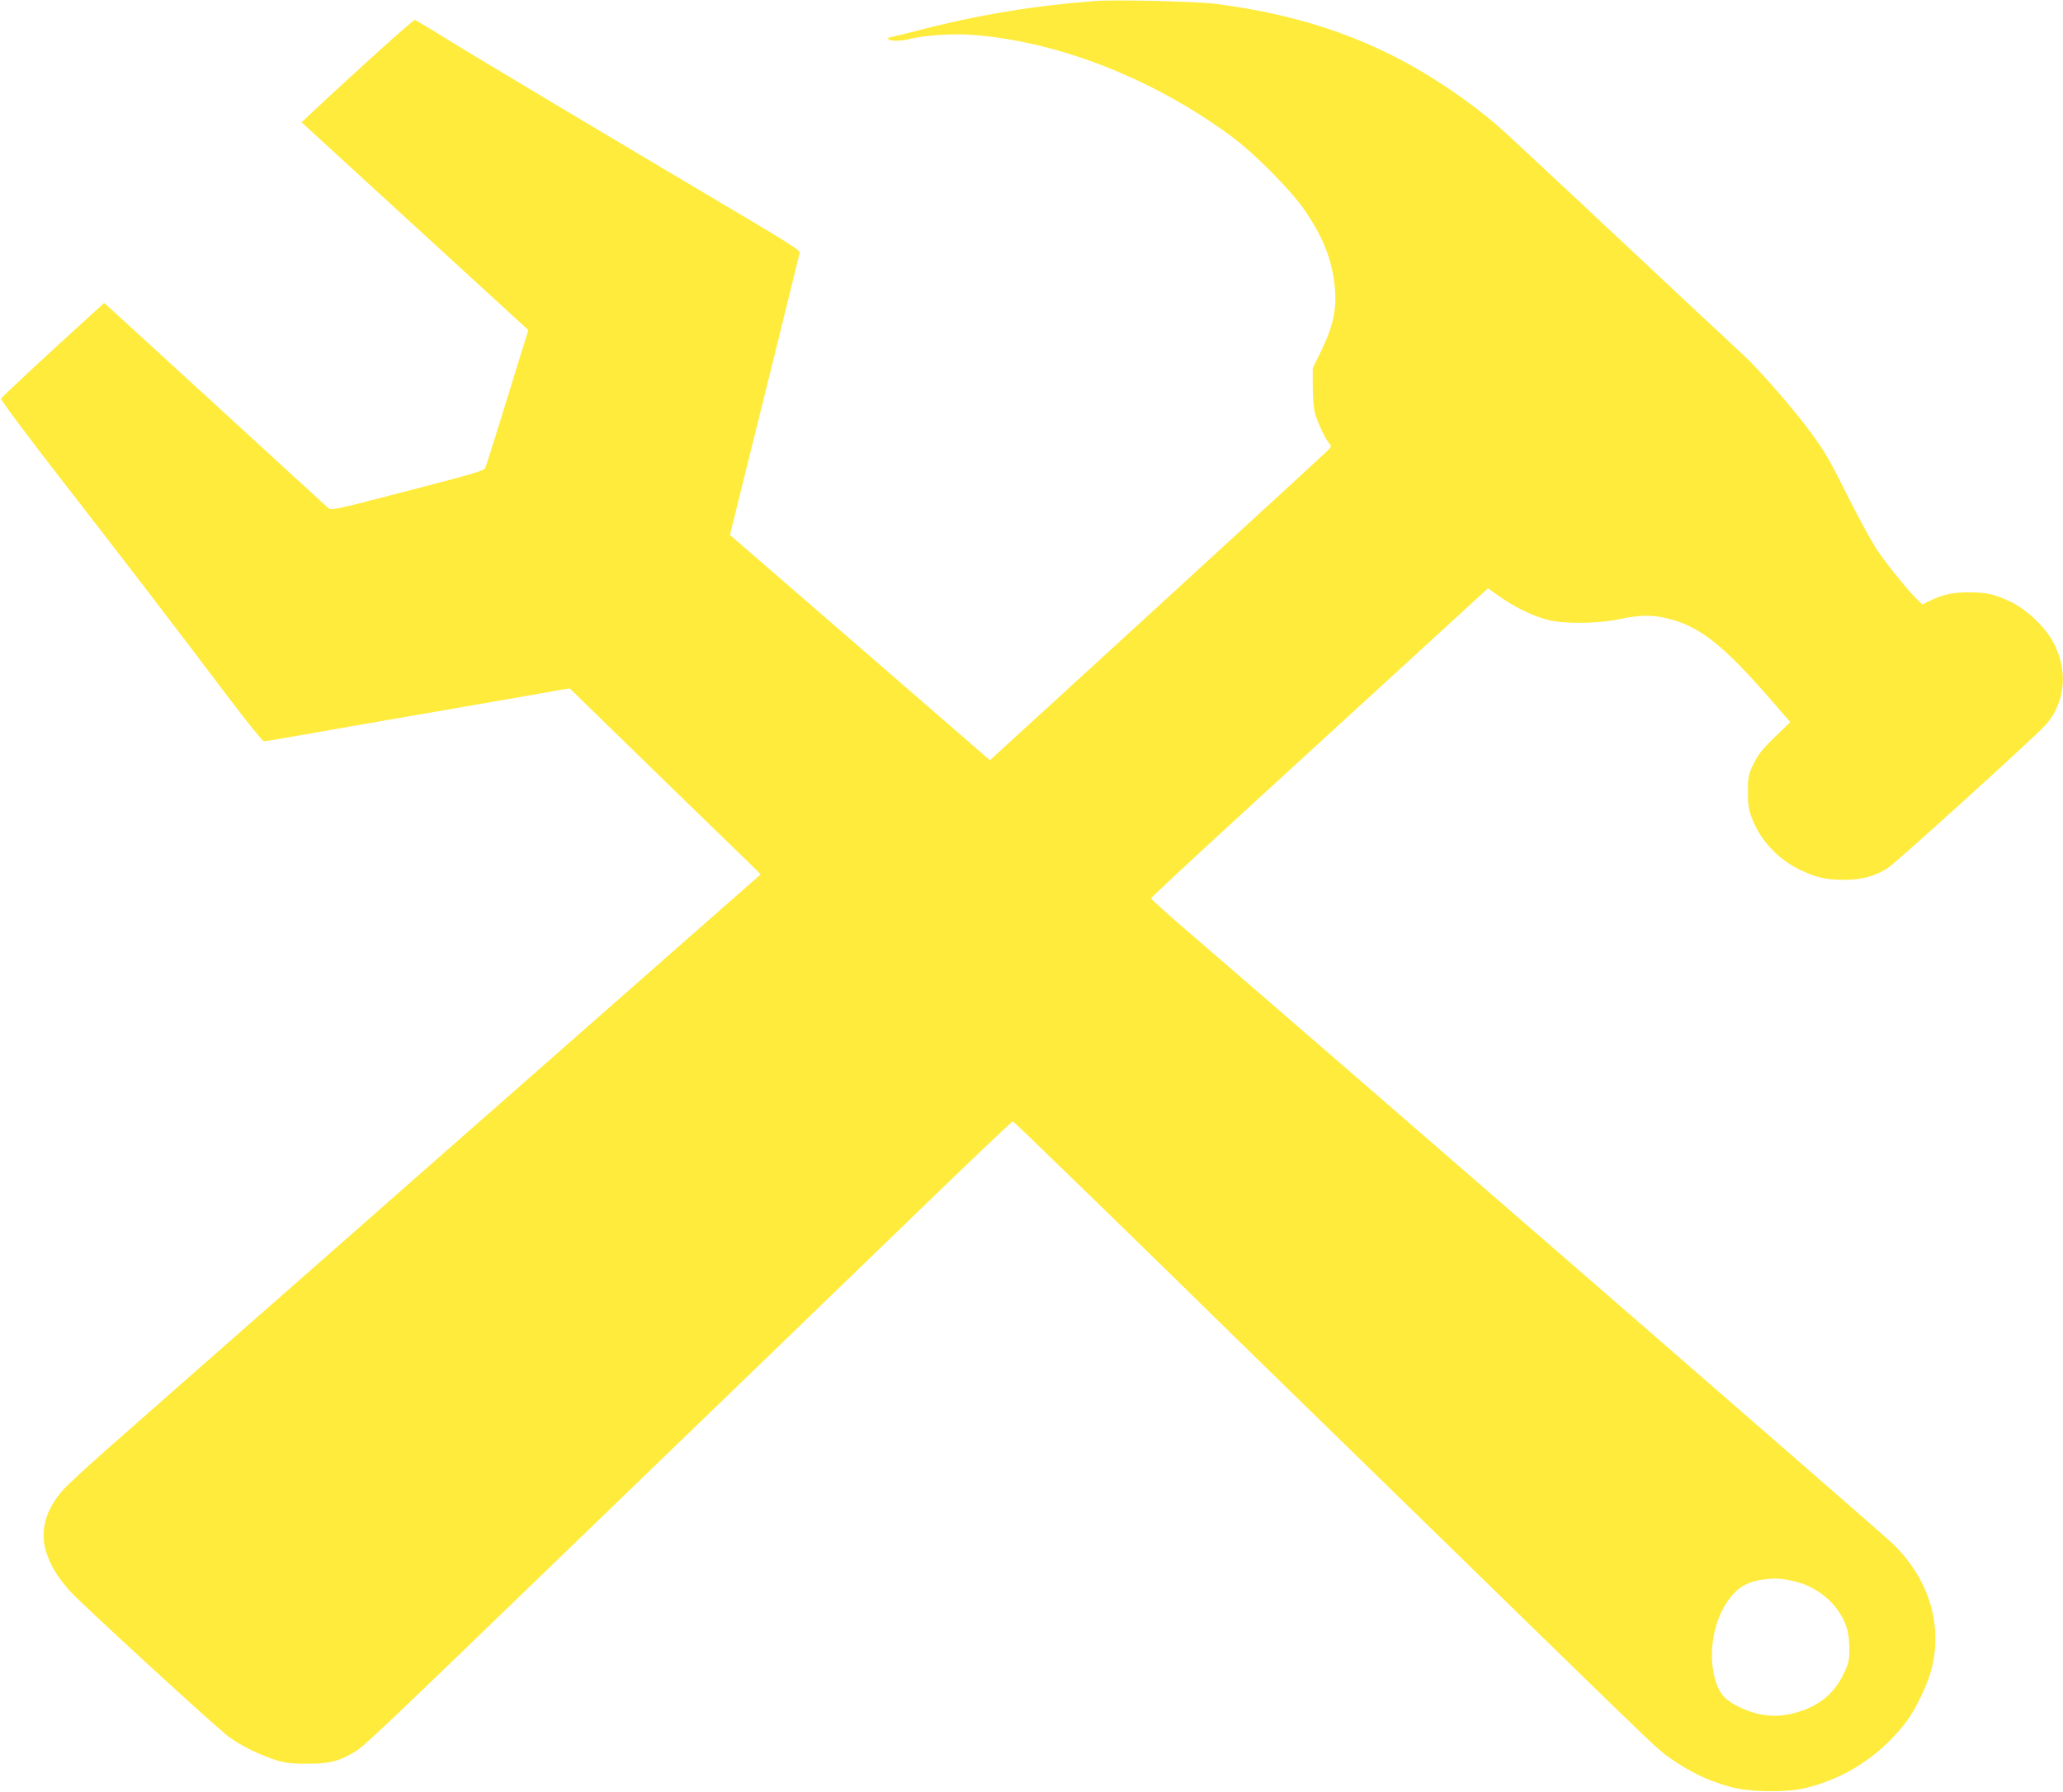
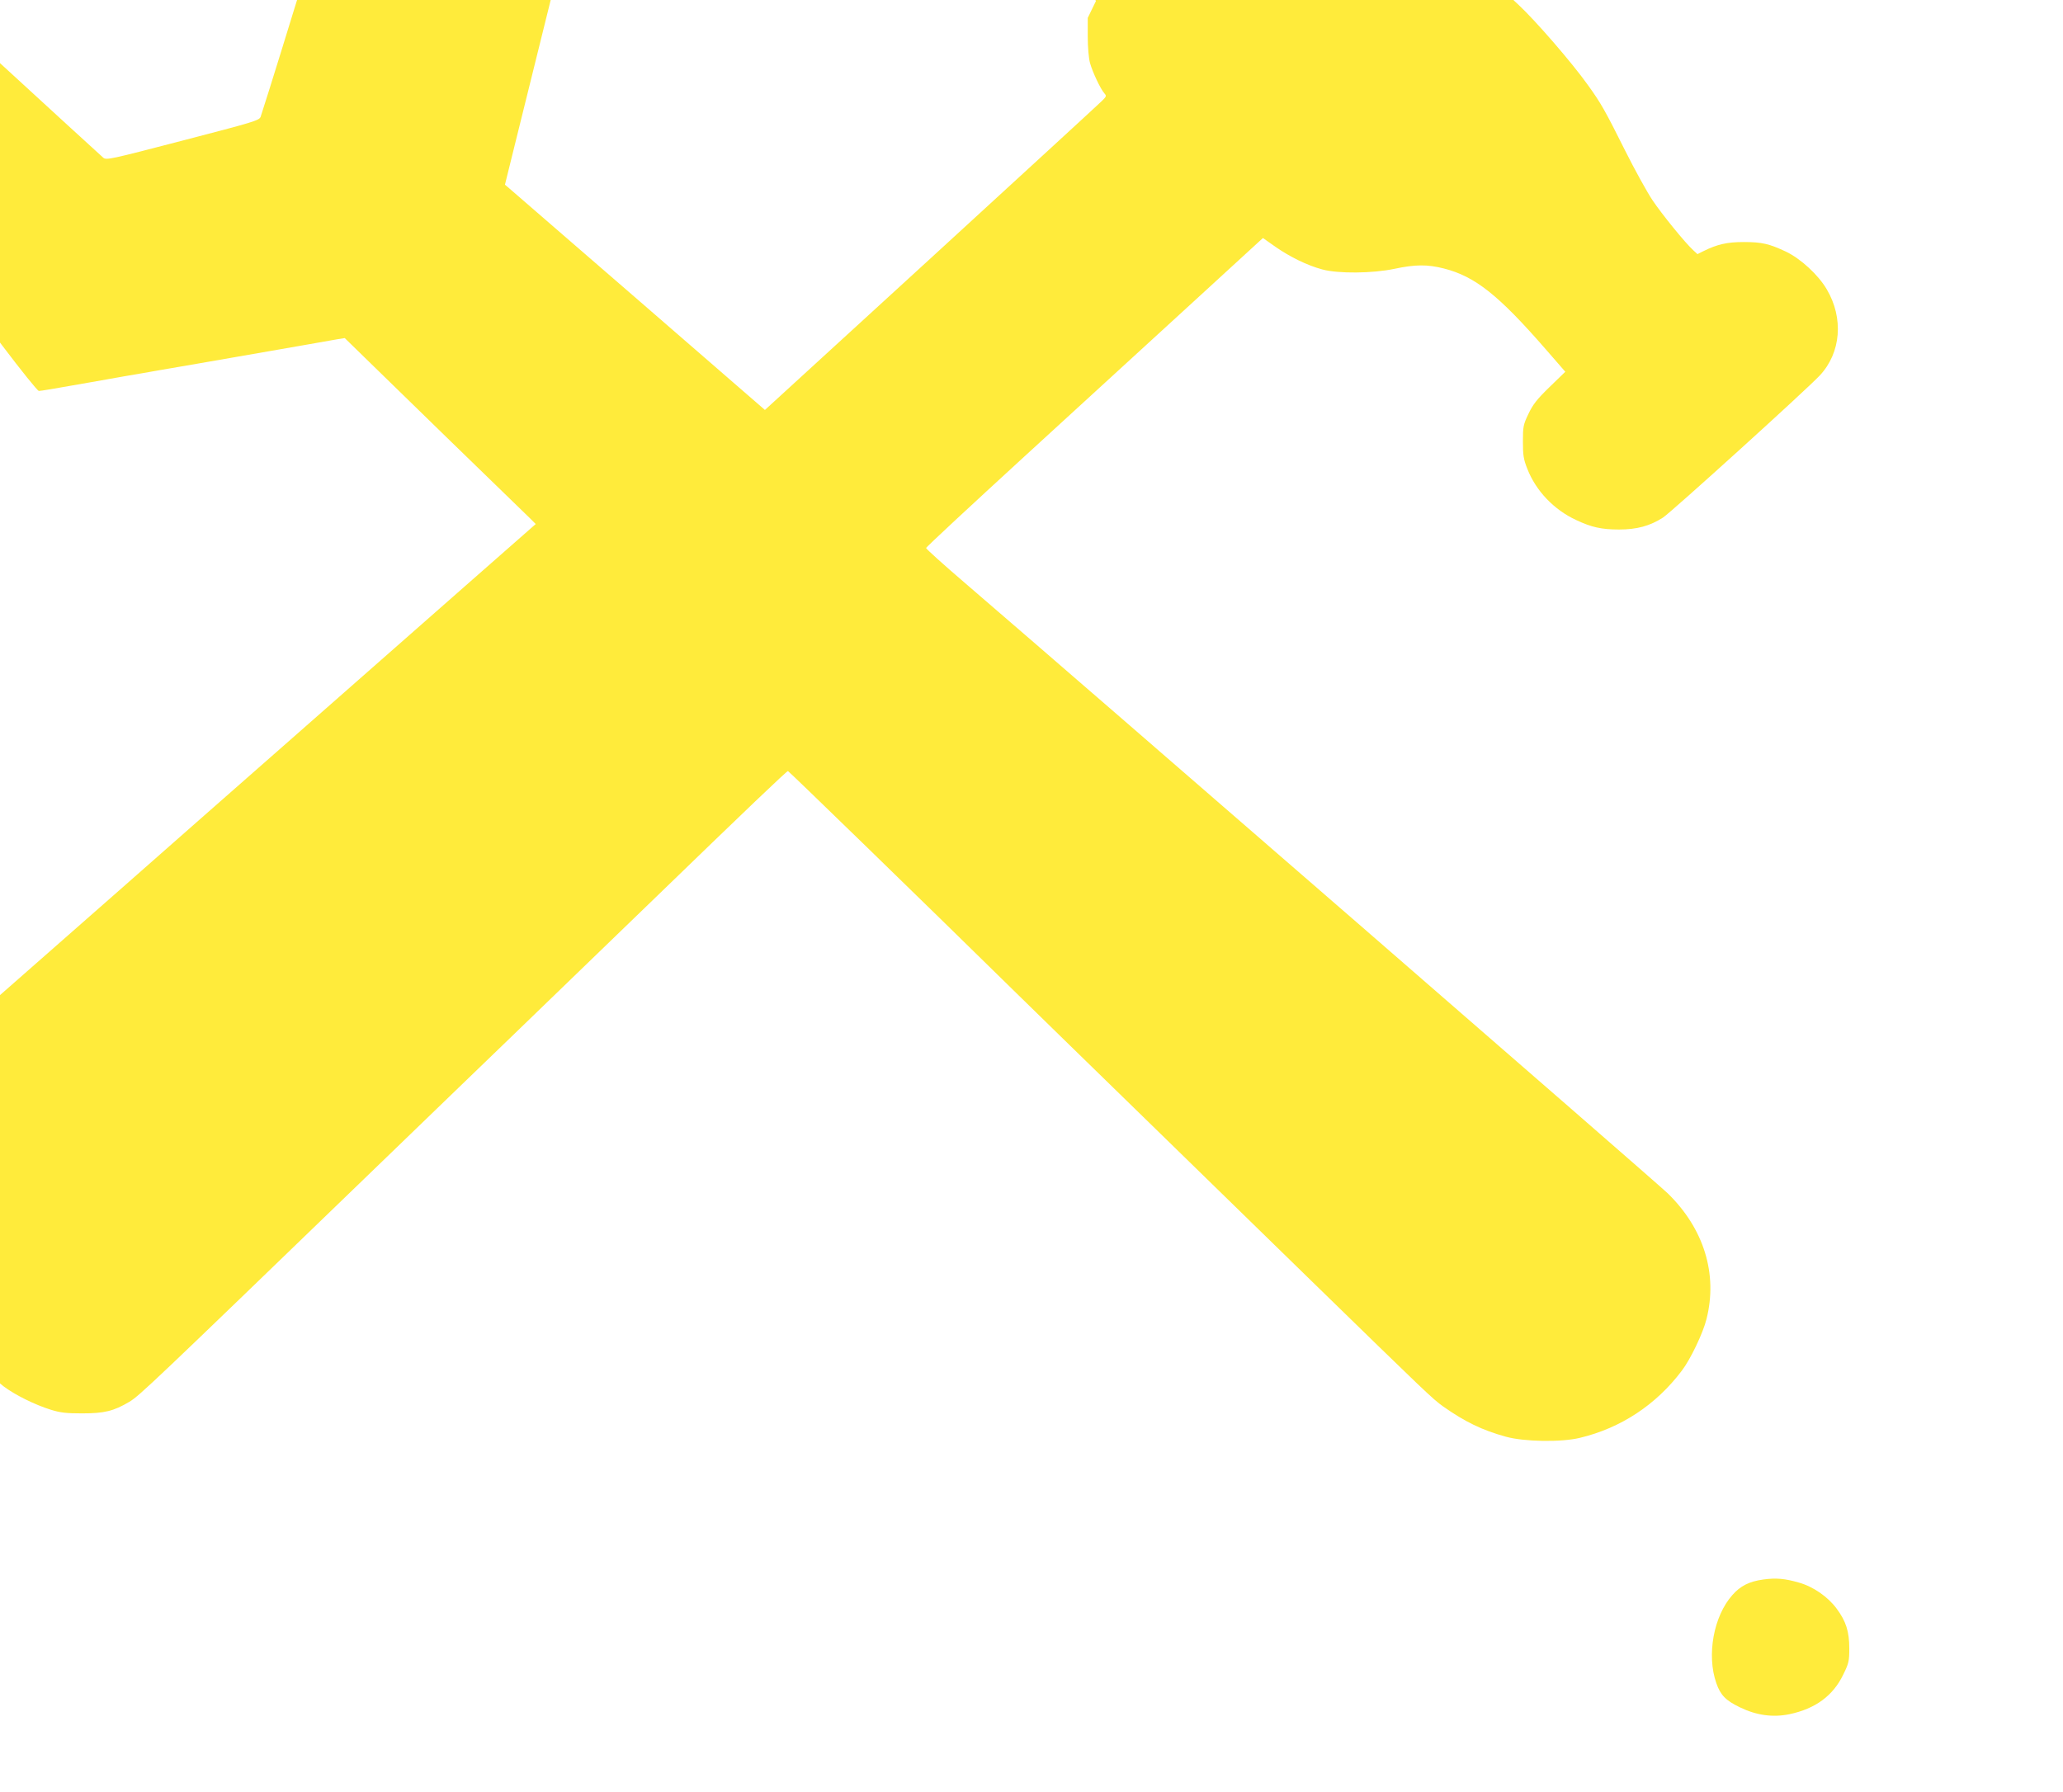
<svg xmlns="http://www.w3.org/2000/svg" version="1.0" width="1280pt" height="1112pt" viewBox="0 0 1280 1112" preserveAspectRatio="xMidYMid meet">
  <g transform="translate(0,1112) scale(0.1,-0.1)" fill="#ffeb3b" stroke="none">
-     <path d="M6800 11114 c-377 -28 -726 -85 -1100 -182 -74 -19 -147 -37 -162 -40 -16 -2 -28 -8 -28 -12 0 -15 75 -17 125 -4 111 28 287 38 432 25 522 -48 1088 -272 1565 -621 149 -108 387 -349 471 -476 108 -163 158 -289 177 -449 17 -144 -5 -254 -84 -415 l-51 -105 0 -115 c0 -68 6 -136 14 -165 16 -57 65 -161 89 -188 15 -17 13 -20 -19 -51 -19 -19 -496 -457 -1060 -974 l-1027 -940 -778 675 c-429 371 -792 686 -807 699 l-28 24 45 182 c143 575 385 1555 388 1570 2 13 -68 59 -287 189 -1010 599 -1819 1082 -1970 1178 -66 41 -125 76 -132 77 -9 2 -360 -314 -635 -572 l-67 -63 527 -483 c668 -612 776 -711 834 -764 l46 -43 -60 -193 c-33 -106 -68 -220 -78 -253 -37 -121 -119 -381 -127 -404 -9 -23 -45 -33 -483 -147 -453 -118 -475 -123 -494 -106 -10 9 -328 299 -704 645 l-685 627 -26 -23 c-377 -343 -610 -560 -614 -571 -3 -8 146 -209 370 -497 386 -497 658 -851 1032 -1346 118 -156 220 -283 228 -283 13 0 79 11 328 55 50 9 141 25 203 36 61 10 163 28 225 39 61 10 164 28 227 39 63 11 167 29 230 40 63 11 167 29 230 40 63 11 169 30 235 41 66 12 143 25 170 30 l50 8 125 -122 c124 -122 951 -926 1023 -995 l37 -37 -437 -384 c-241 -212 -723 -636 -1073 -944 -349 -307 -833 -732 -1074 -945 -893 -785 -1227 -1078 -1452 -1277 -128 -112 -257 -231 -287 -264 -119 -129 -156 -274 -103 -413 29 -78 65 -135 138 -219 60 -69 902 -842 986 -905 70 -53 193 -114 292 -145 61 -19 97 -23 195 -23 139 0 196 14 294 72 63 38 150 121 1456 1383 226 218 489 472 585 565 170 164 292 281 1175 1135 629 609 863 832 870 831 5 0 815 -787 1415 -1376 124 -121 495 -484 825 -805 330 -322 787 -767 1015 -990 707 -689 743 -724 810 -772 135 -95 241 -147 390 -188 111 -31 343 -35 458 -7 255 61 473 205 633 417 53 69 132 234 153 320 71 280 -16 562 -241 781 -65 64 -3593 3128 -4362 3789 -132 113 -239 210 -239 215 0 6 276 262 612 570 336 308 806 738 1045 957 l433 397 78 -55 c91 -63 197 -115 290 -140 98 -27 313 -25 449 4 127 27 203 28 305 2 194 -49 340 -165 634 -503 l120 -138 -98 -95 c-79 -77 -103 -108 -131 -167 -32 -67 -34 -79 -34 -172 0 -85 4 -110 28 -170 53 -135 164 -252 302 -316 95 -45 158 -59 266 -59 111 0 192 22 273 74 51 33 892 795 973 882 132 141 149 356 43 535 -53 90 -161 189 -252 233 -104 49 -150 60 -263 60 -103 0 -164 -14 -249 -56 l-38 -19 -25 23 c-50 45 -196 225 -255 313 -33 50 -109 187 -168 305 -125 250 -150 295 -233 410 -100 140 -323 397 -428 495 -114 105 -508 474 -594 555 -131 124 -831 778 -890 831 -101 93 -231 192 -369 284 -420 279 -861 438 -1421 511 -116 15 -618 27 -745 18z m4361 -9815 c90 -25 181 -89 234 -161 59 -79 79 -143 79 -248 0 -77 -3 -92 -37 -161 -63 -132 -173 -213 -335 -247 -103 -21 -204 -7 -307 43 -87 42 -120 75 -146 150 -61 174 -17 416 100 547 50 57 105 84 191 96 80 11 135 6 221 -19z" />
+     <path d="M6800 11114 l-51 -105 0 -115 c0 -68 6 -136 14 -165 16 -57 65 -161 89 -188 15 -17 13 -20 -19 -51 -19 -19 -496 -457 -1060 -974 l-1027 -940 -778 675 c-429 371 -792 686 -807 699 l-28 24 45 182 c143 575 385 1555 388 1570 2 13 -68 59 -287 189 -1010 599 -1819 1082 -1970 1178 -66 41 -125 76 -132 77 -9 2 -360 -314 -635 -572 l-67 -63 527 -483 c668 -612 776 -711 834 -764 l46 -43 -60 -193 c-33 -106 -68 -220 -78 -253 -37 -121 -119 -381 -127 -404 -9 -23 -45 -33 -483 -147 -453 -118 -475 -123 -494 -106 -10 9 -328 299 -704 645 l-685 627 -26 -23 c-377 -343 -610 -560 -614 -571 -3 -8 146 -209 370 -497 386 -497 658 -851 1032 -1346 118 -156 220 -283 228 -283 13 0 79 11 328 55 50 9 141 25 203 36 61 10 163 28 225 39 61 10 164 28 227 39 63 11 167 29 230 40 63 11 167 29 230 40 63 11 169 30 235 41 66 12 143 25 170 30 l50 8 125 -122 c124 -122 951 -926 1023 -995 l37 -37 -437 -384 c-241 -212 -723 -636 -1073 -944 -349 -307 -833 -732 -1074 -945 -893 -785 -1227 -1078 -1452 -1277 -128 -112 -257 -231 -287 -264 -119 -129 -156 -274 -103 -413 29 -78 65 -135 138 -219 60 -69 902 -842 986 -905 70 -53 193 -114 292 -145 61 -19 97 -23 195 -23 139 0 196 14 294 72 63 38 150 121 1456 1383 226 218 489 472 585 565 170 164 292 281 1175 1135 629 609 863 832 870 831 5 0 815 -787 1415 -1376 124 -121 495 -484 825 -805 330 -322 787 -767 1015 -990 707 -689 743 -724 810 -772 135 -95 241 -147 390 -188 111 -31 343 -35 458 -7 255 61 473 205 633 417 53 69 132 234 153 320 71 280 -16 562 -241 781 -65 64 -3593 3128 -4362 3789 -132 113 -239 210 -239 215 0 6 276 262 612 570 336 308 806 738 1045 957 l433 397 78 -55 c91 -63 197 -115 290 -140 98 -27 313 -25 449 4 127 27 203 28 305 2 194 -49 340 -165 634 -503 l120 -138 -98 -95 c-79 -77 -103 -108 -131 -167 -32 -67 -34 -79 -34 -172 0 -85 4 -110 28 -170 53 -135 164 -252 302 -316 95 -45 158 -59 266 -59 111 0 192 22 273 74 51 33 892 795 973 882 132 141 149 356 43 535 -53 90 -161 189 -252 233 -104 49 -150 60 -263 60 -103 0 -164 -14 -249 -56 l-38 -19 -25 23 c-50 45 -196 225 -255 313 -33 50 -109 187 -168 305 -125 250 -150 295 -233 410 -100 140 -323 397 -428 495 -114 105 -508 474 -594 555 -131 124 -831 778 -890 831 -101 93 -231 192 -369 284 -420 279 -861 438 -1421 511 -116 15 -618 27 -745 18z m4361 -9815 c90 -25 181 -89 234 -161 59 -79 79 -143 79 -248 0 -77 -3 -92 -37 -161 -63 -132 -173 -213 -335 -247 -103 -21 -204 -7 -307 43 -87 42 -120 75 -146 150 -61 174 -17 416 100 547 50 57 105 84 191 96 80 11 135 6 221 -19z" />
  </g>
</svg>